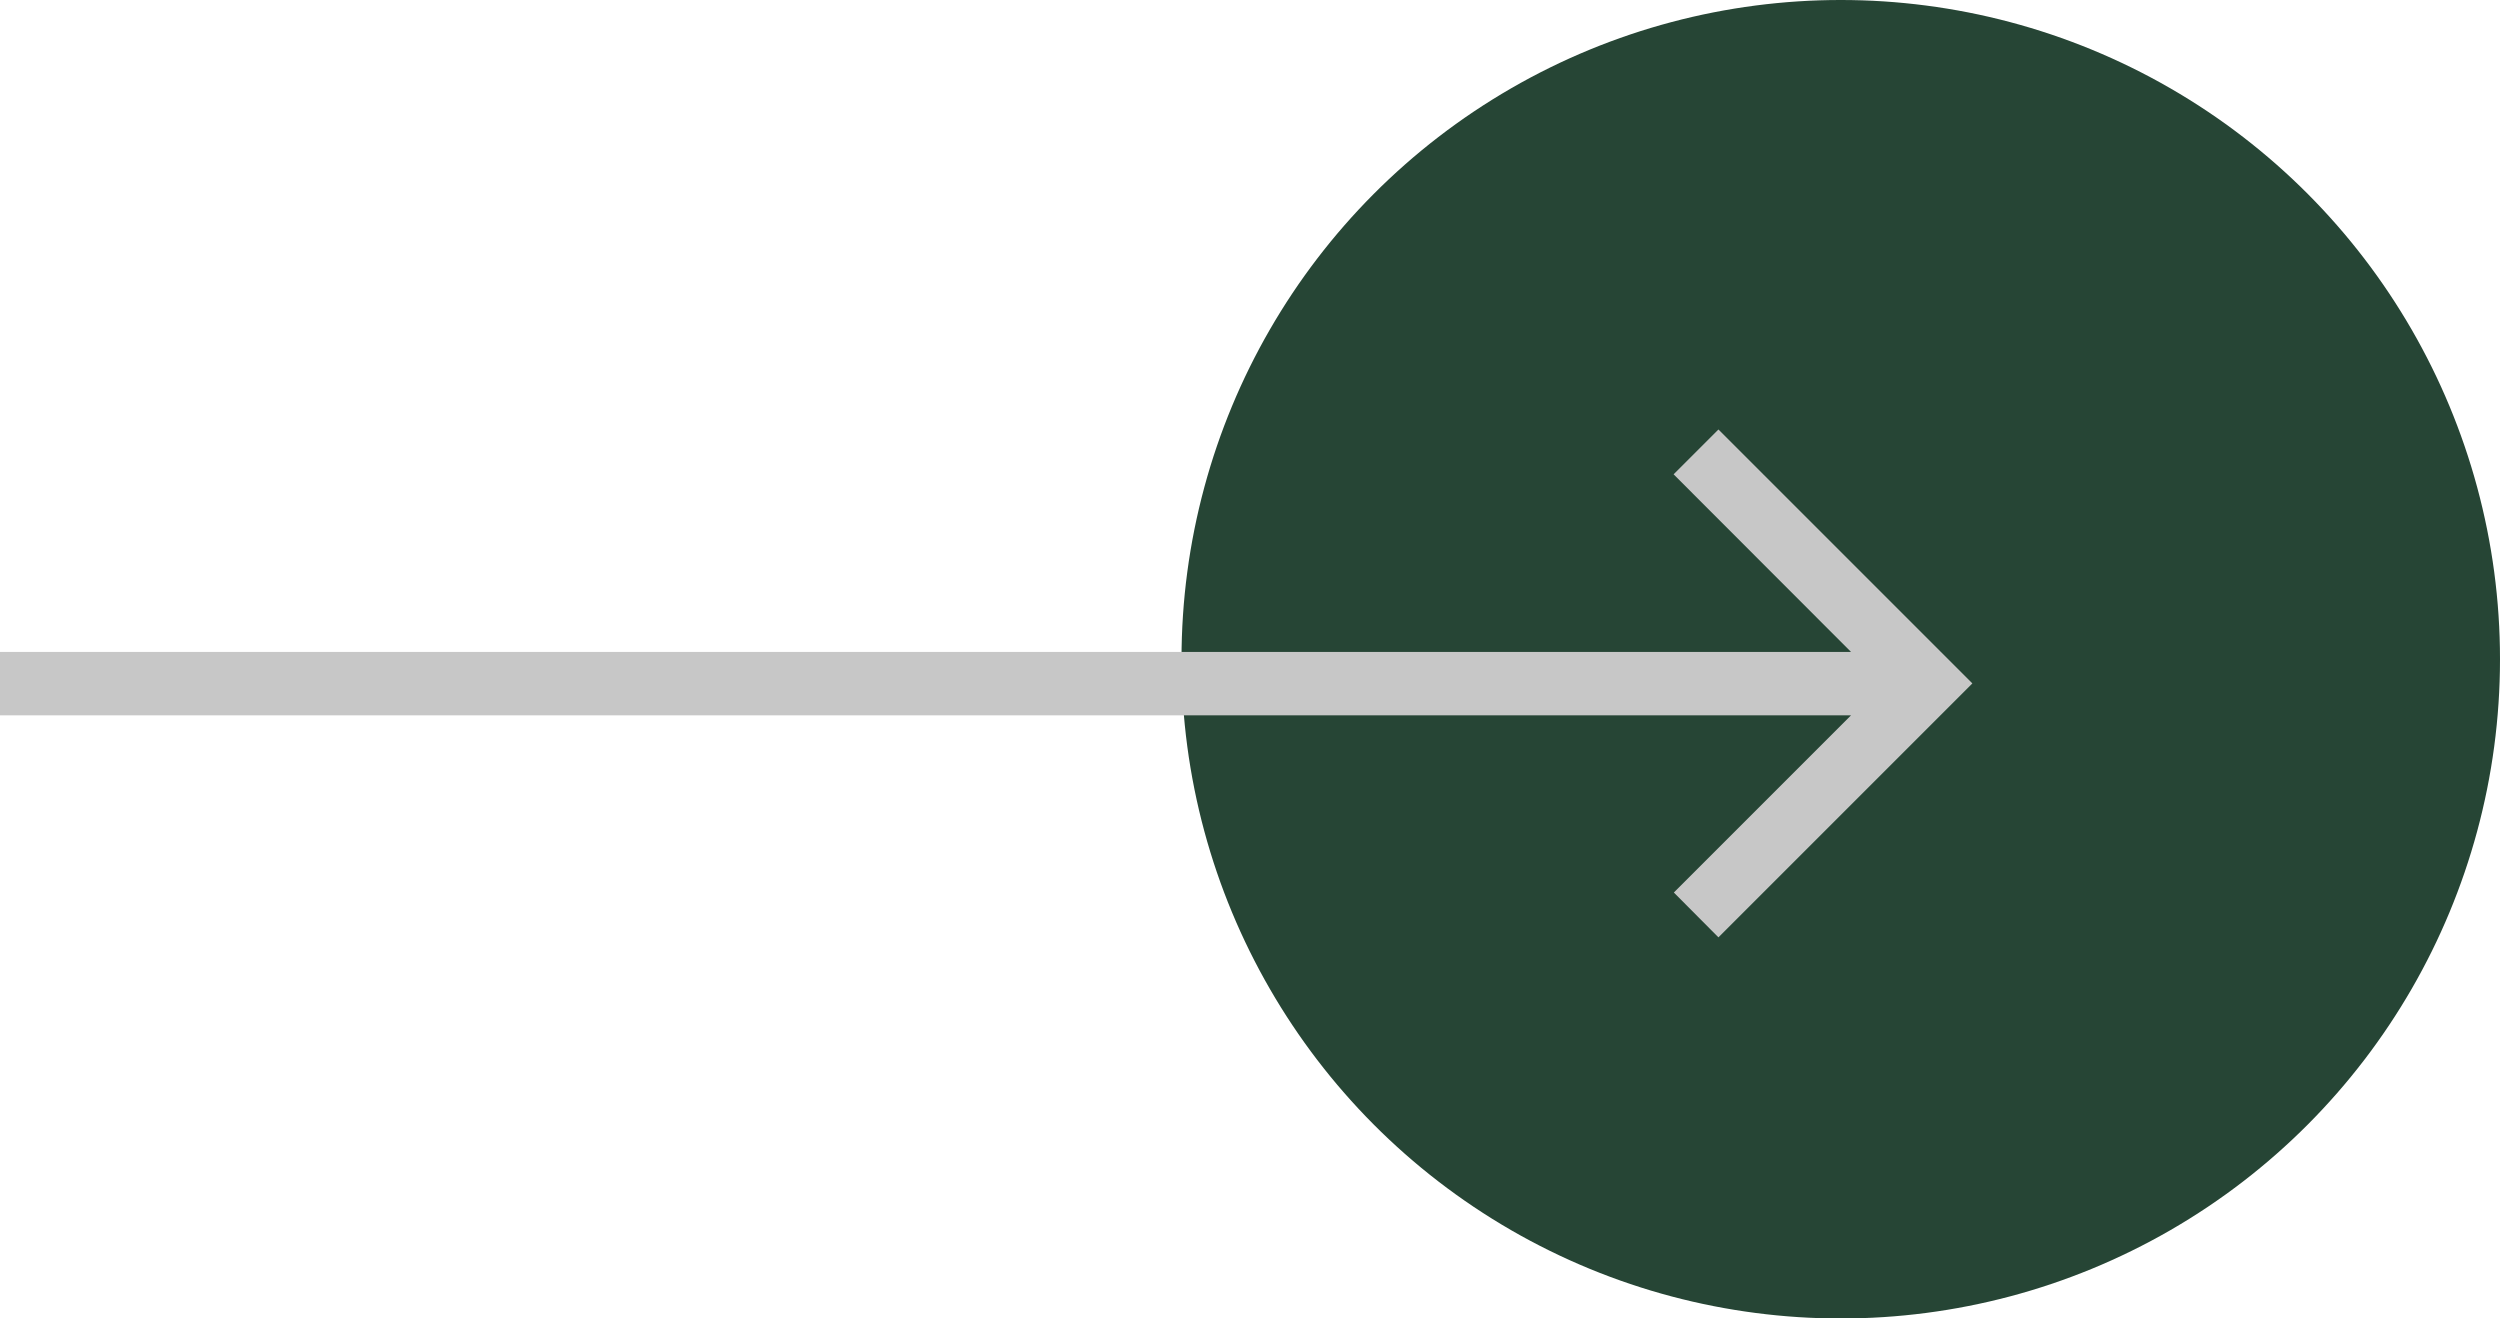
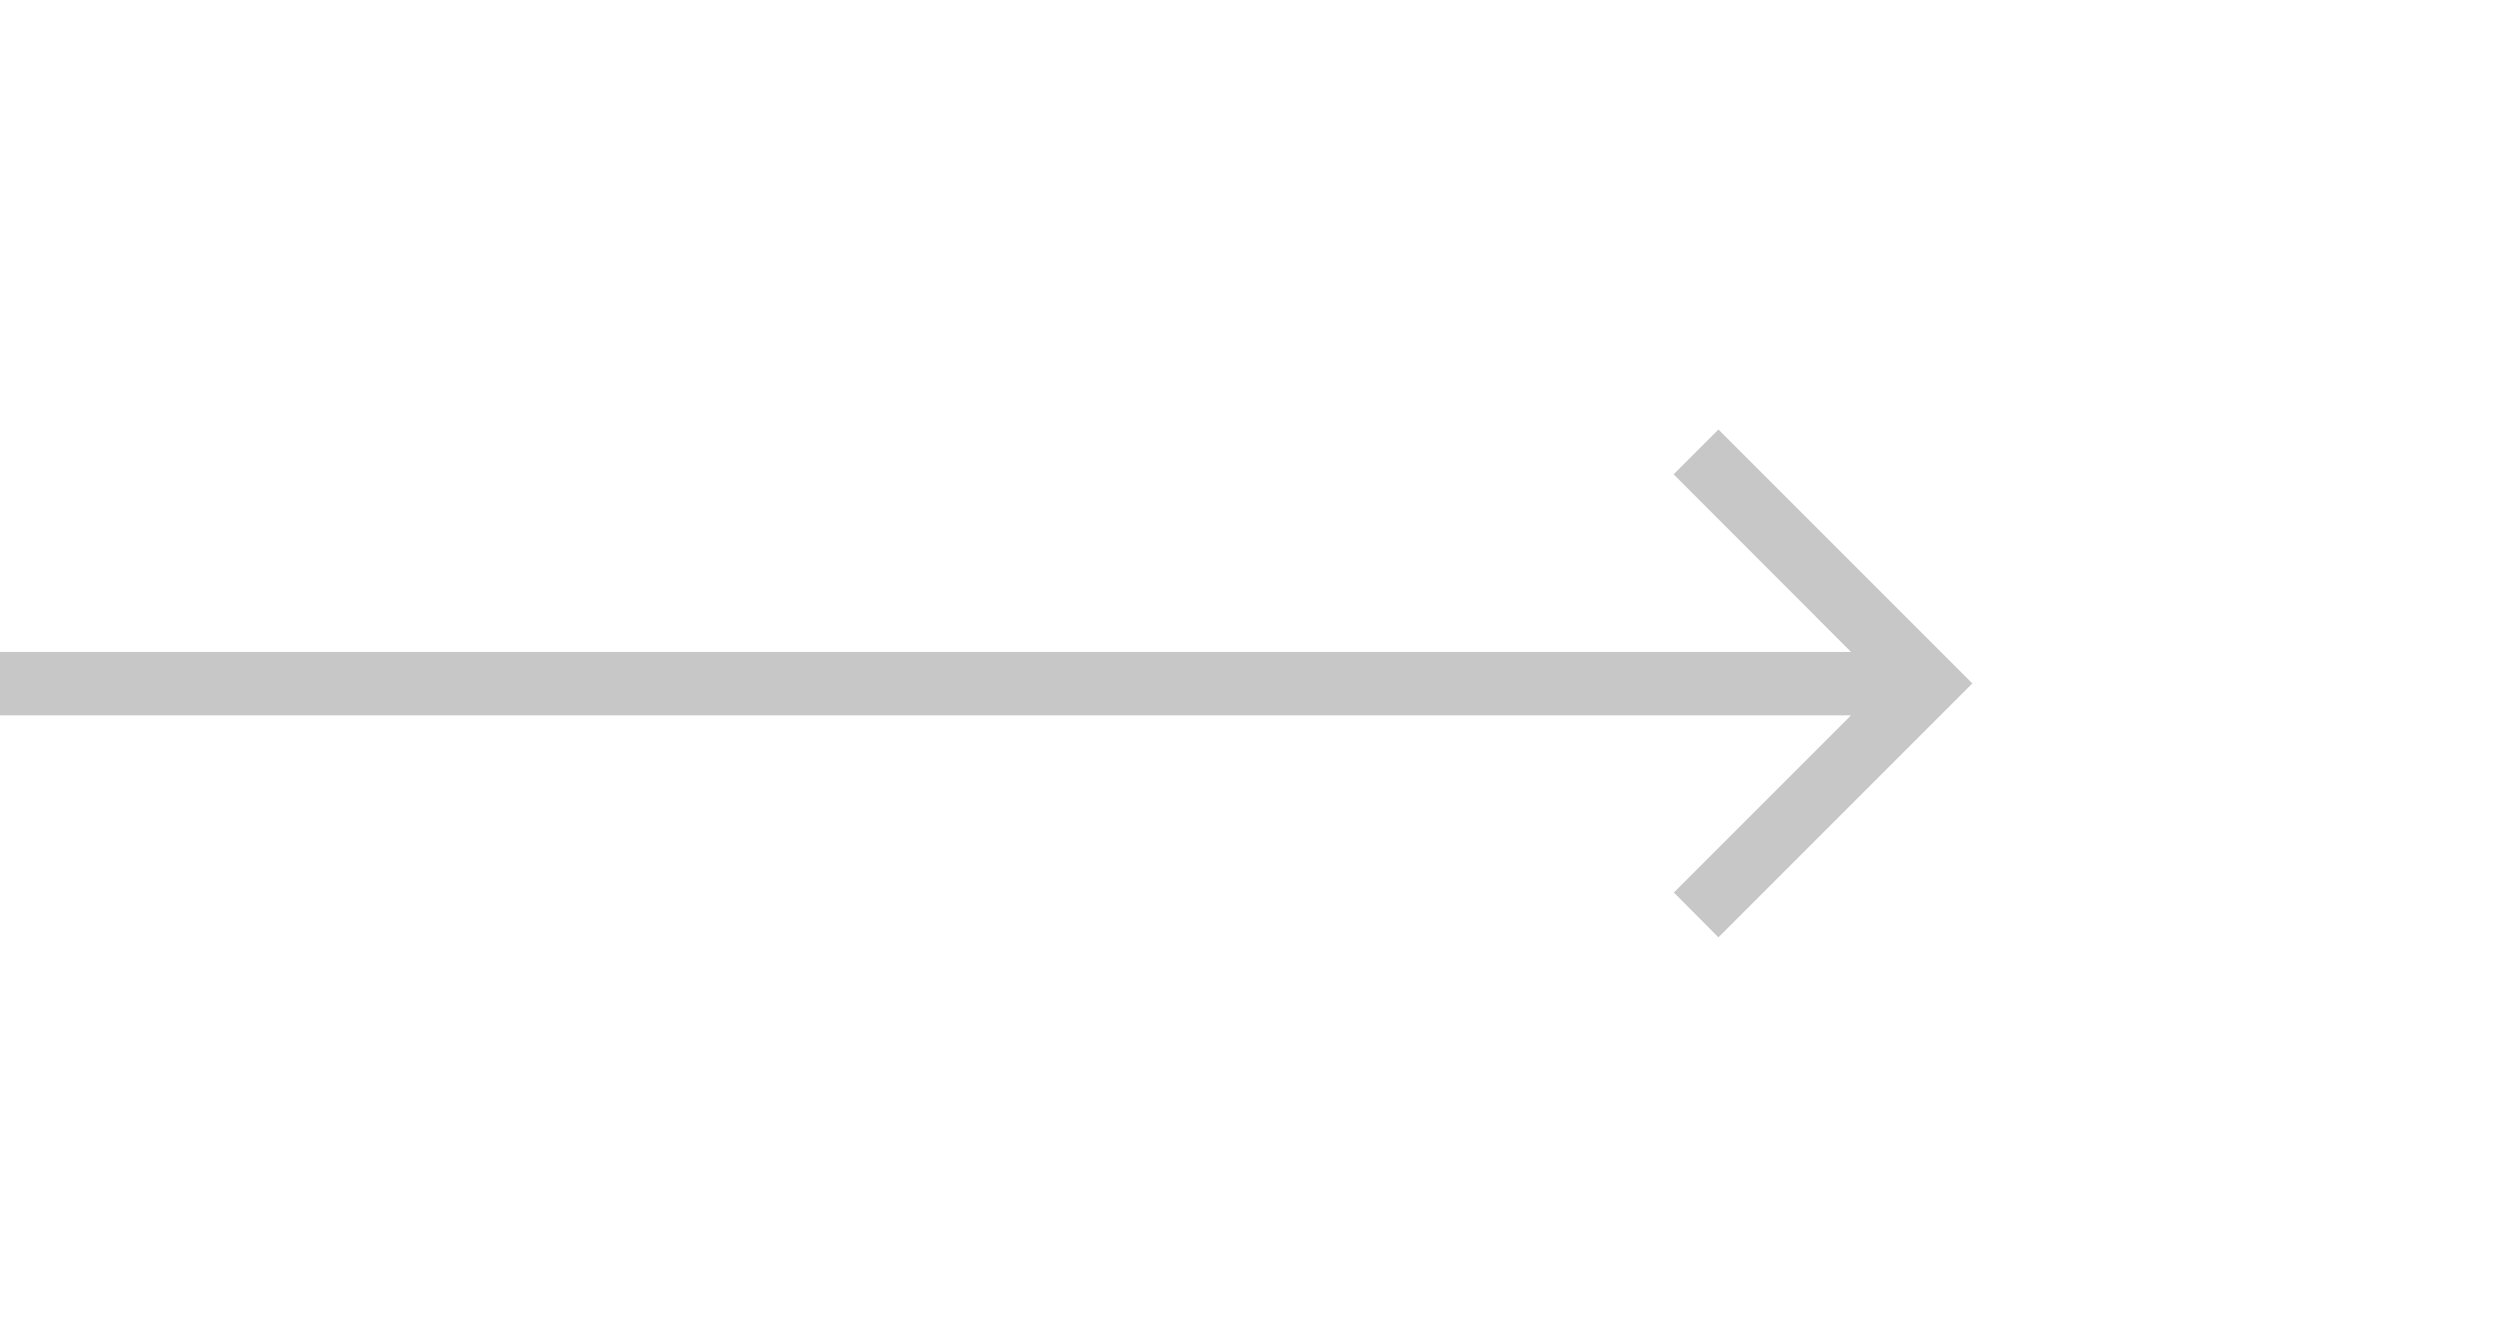
<svg xmlns="http://www.w3.org/2000/svg" width="51.195" height="27" viewBox="0 0 51.195 27">
  <g id="arrowSelengkapnya" transform="translate(-157.204 -1520)">
-     <circle id="Ellipse_30" data-name="Ellipse 30" cx="13.5" cy="13.5" r="13.5" transform="translate(181.399 1520)" fill="#264535" />
    <g id="ic-arrow-back-36px" transform="translate(200.192 1541.793) rotate(180)">
-       <path id="Path_469" data-name="Path 469" d="M0,0H15.586V15.586H0Z" fill="none" />
+       <path id="Path_469" data-name="Path 469" d="M0,0V15.586H0Z" fill="none" />
      <path id="Path_470" data-name="Path 470" d="M46.391,10.546H8.485l3.628-3.628L11.2,6,6,11.2l5.2,5.2.918-.918L8.485,11.845H46.391Z" transform="translate(-3.402 -3.402)" fill="#c7c7c7" />
    </g>
  </g>
</svg>